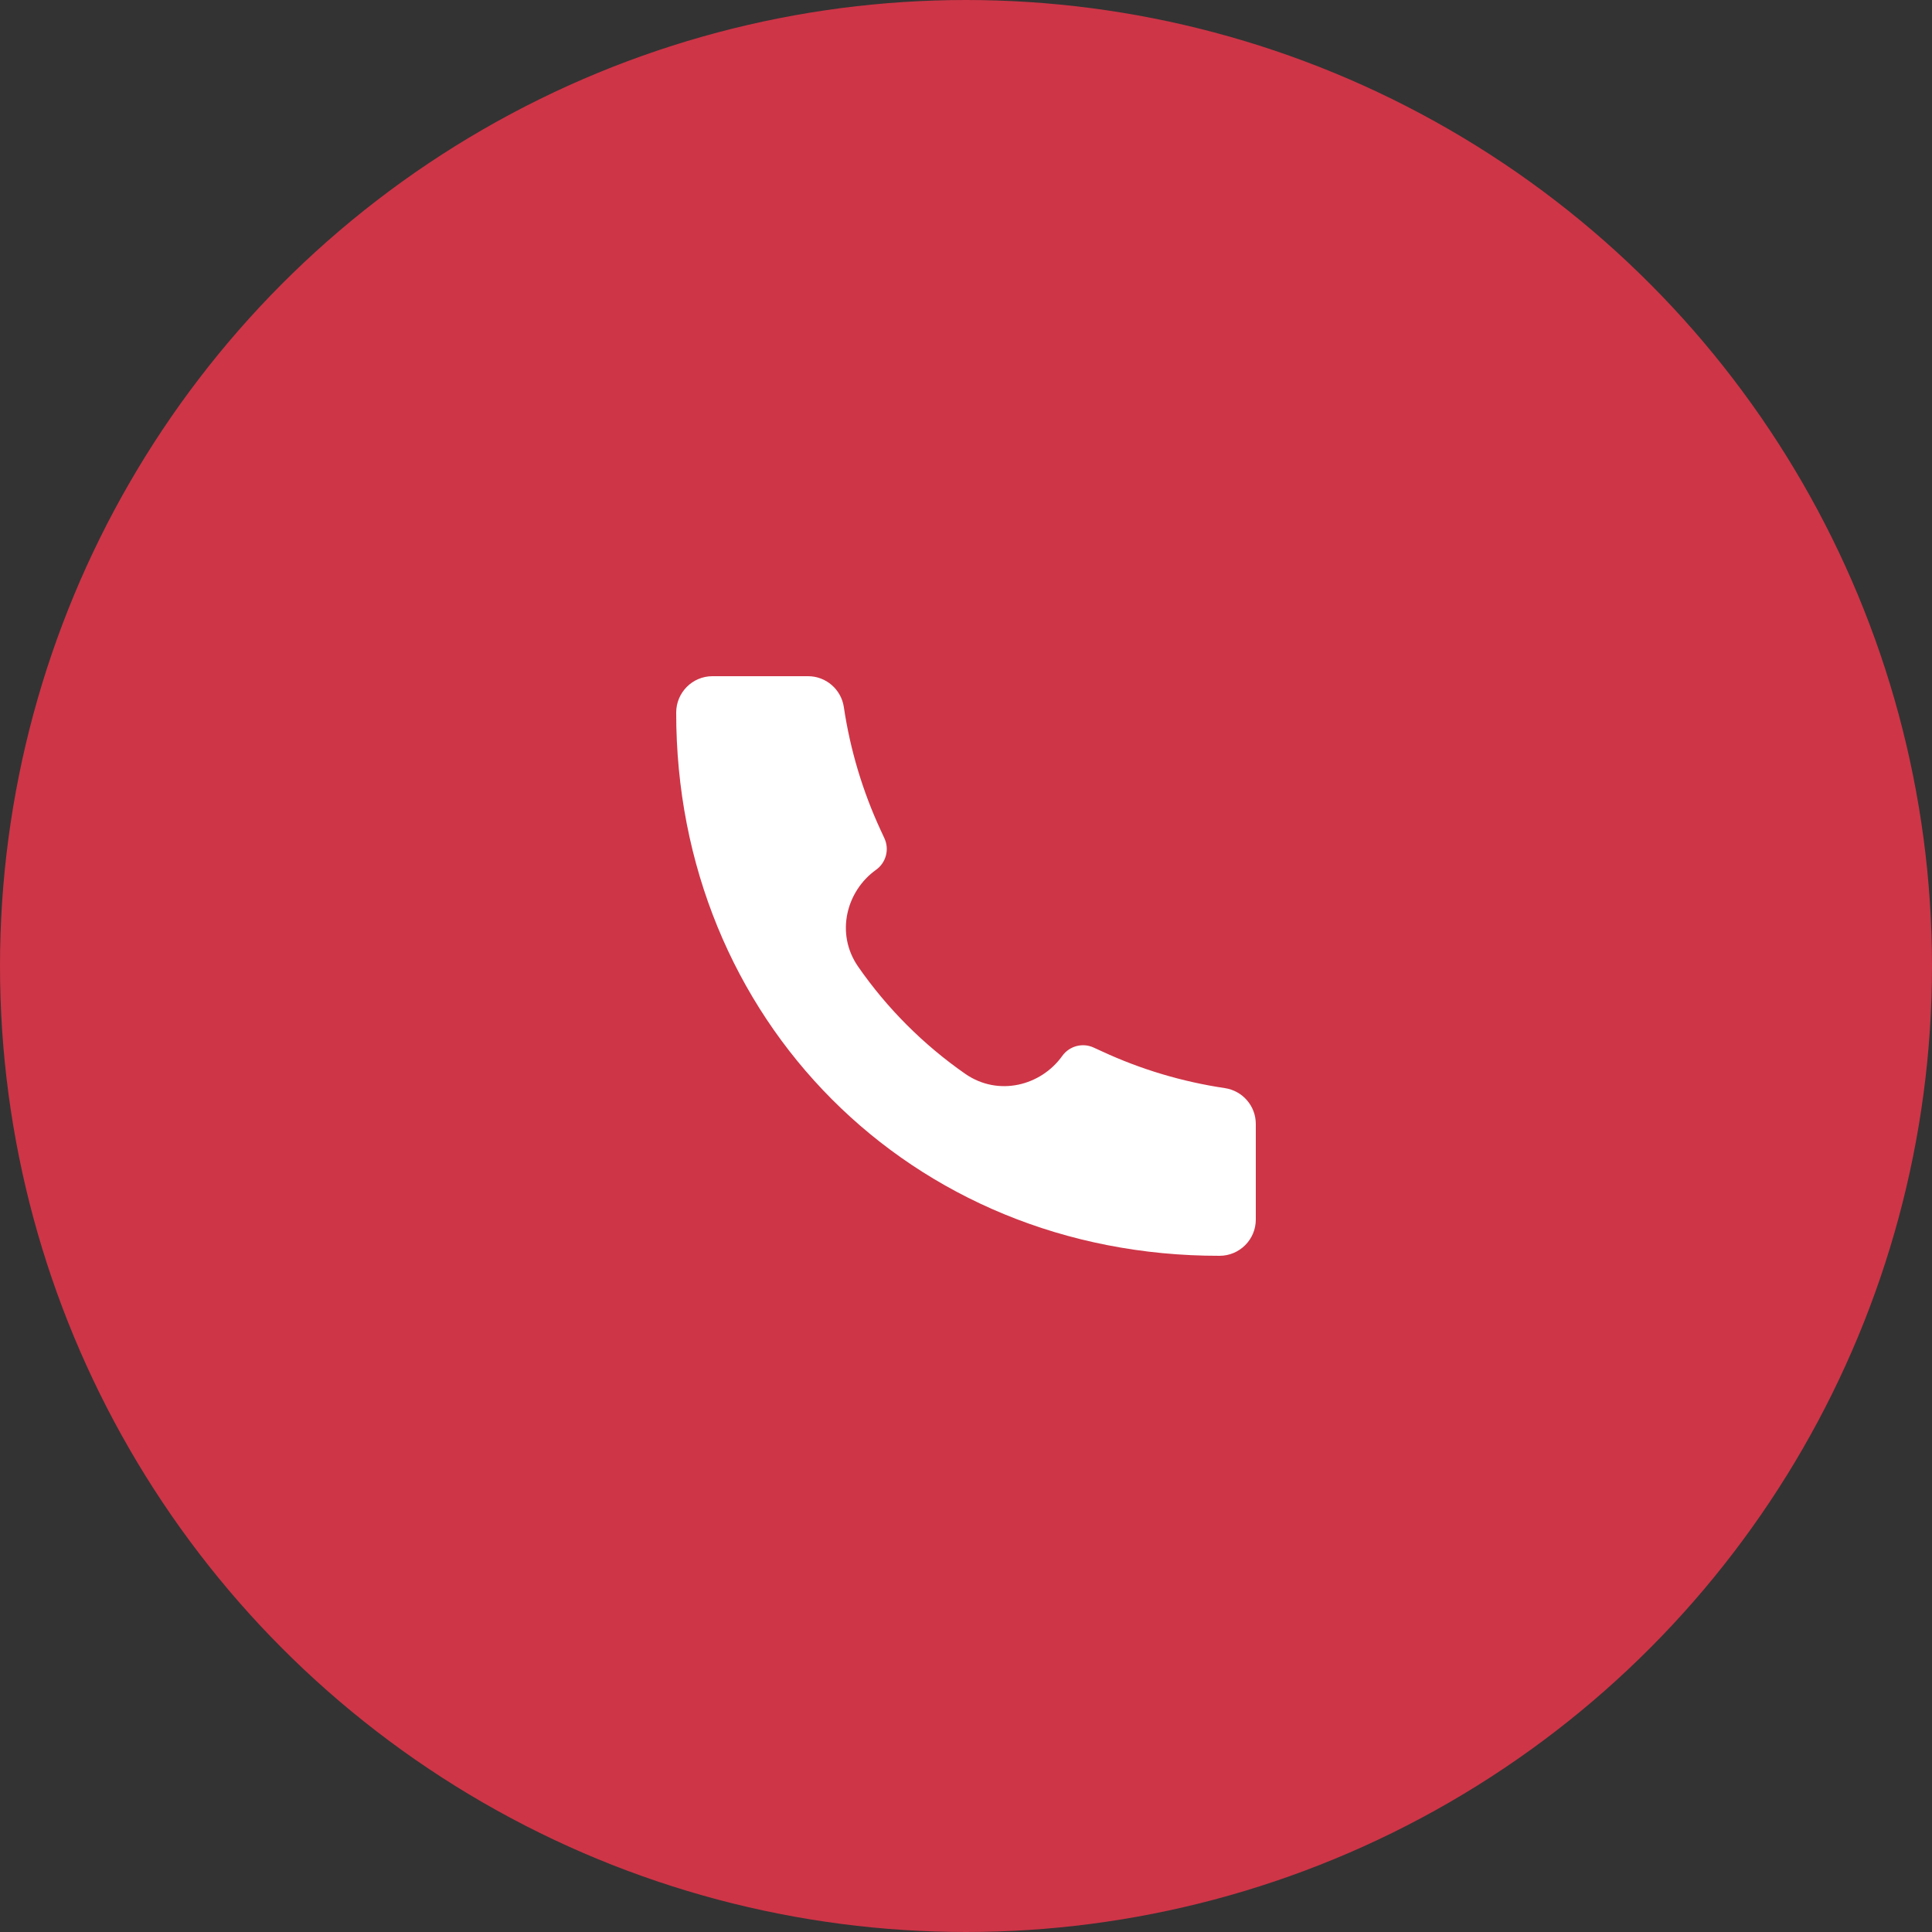
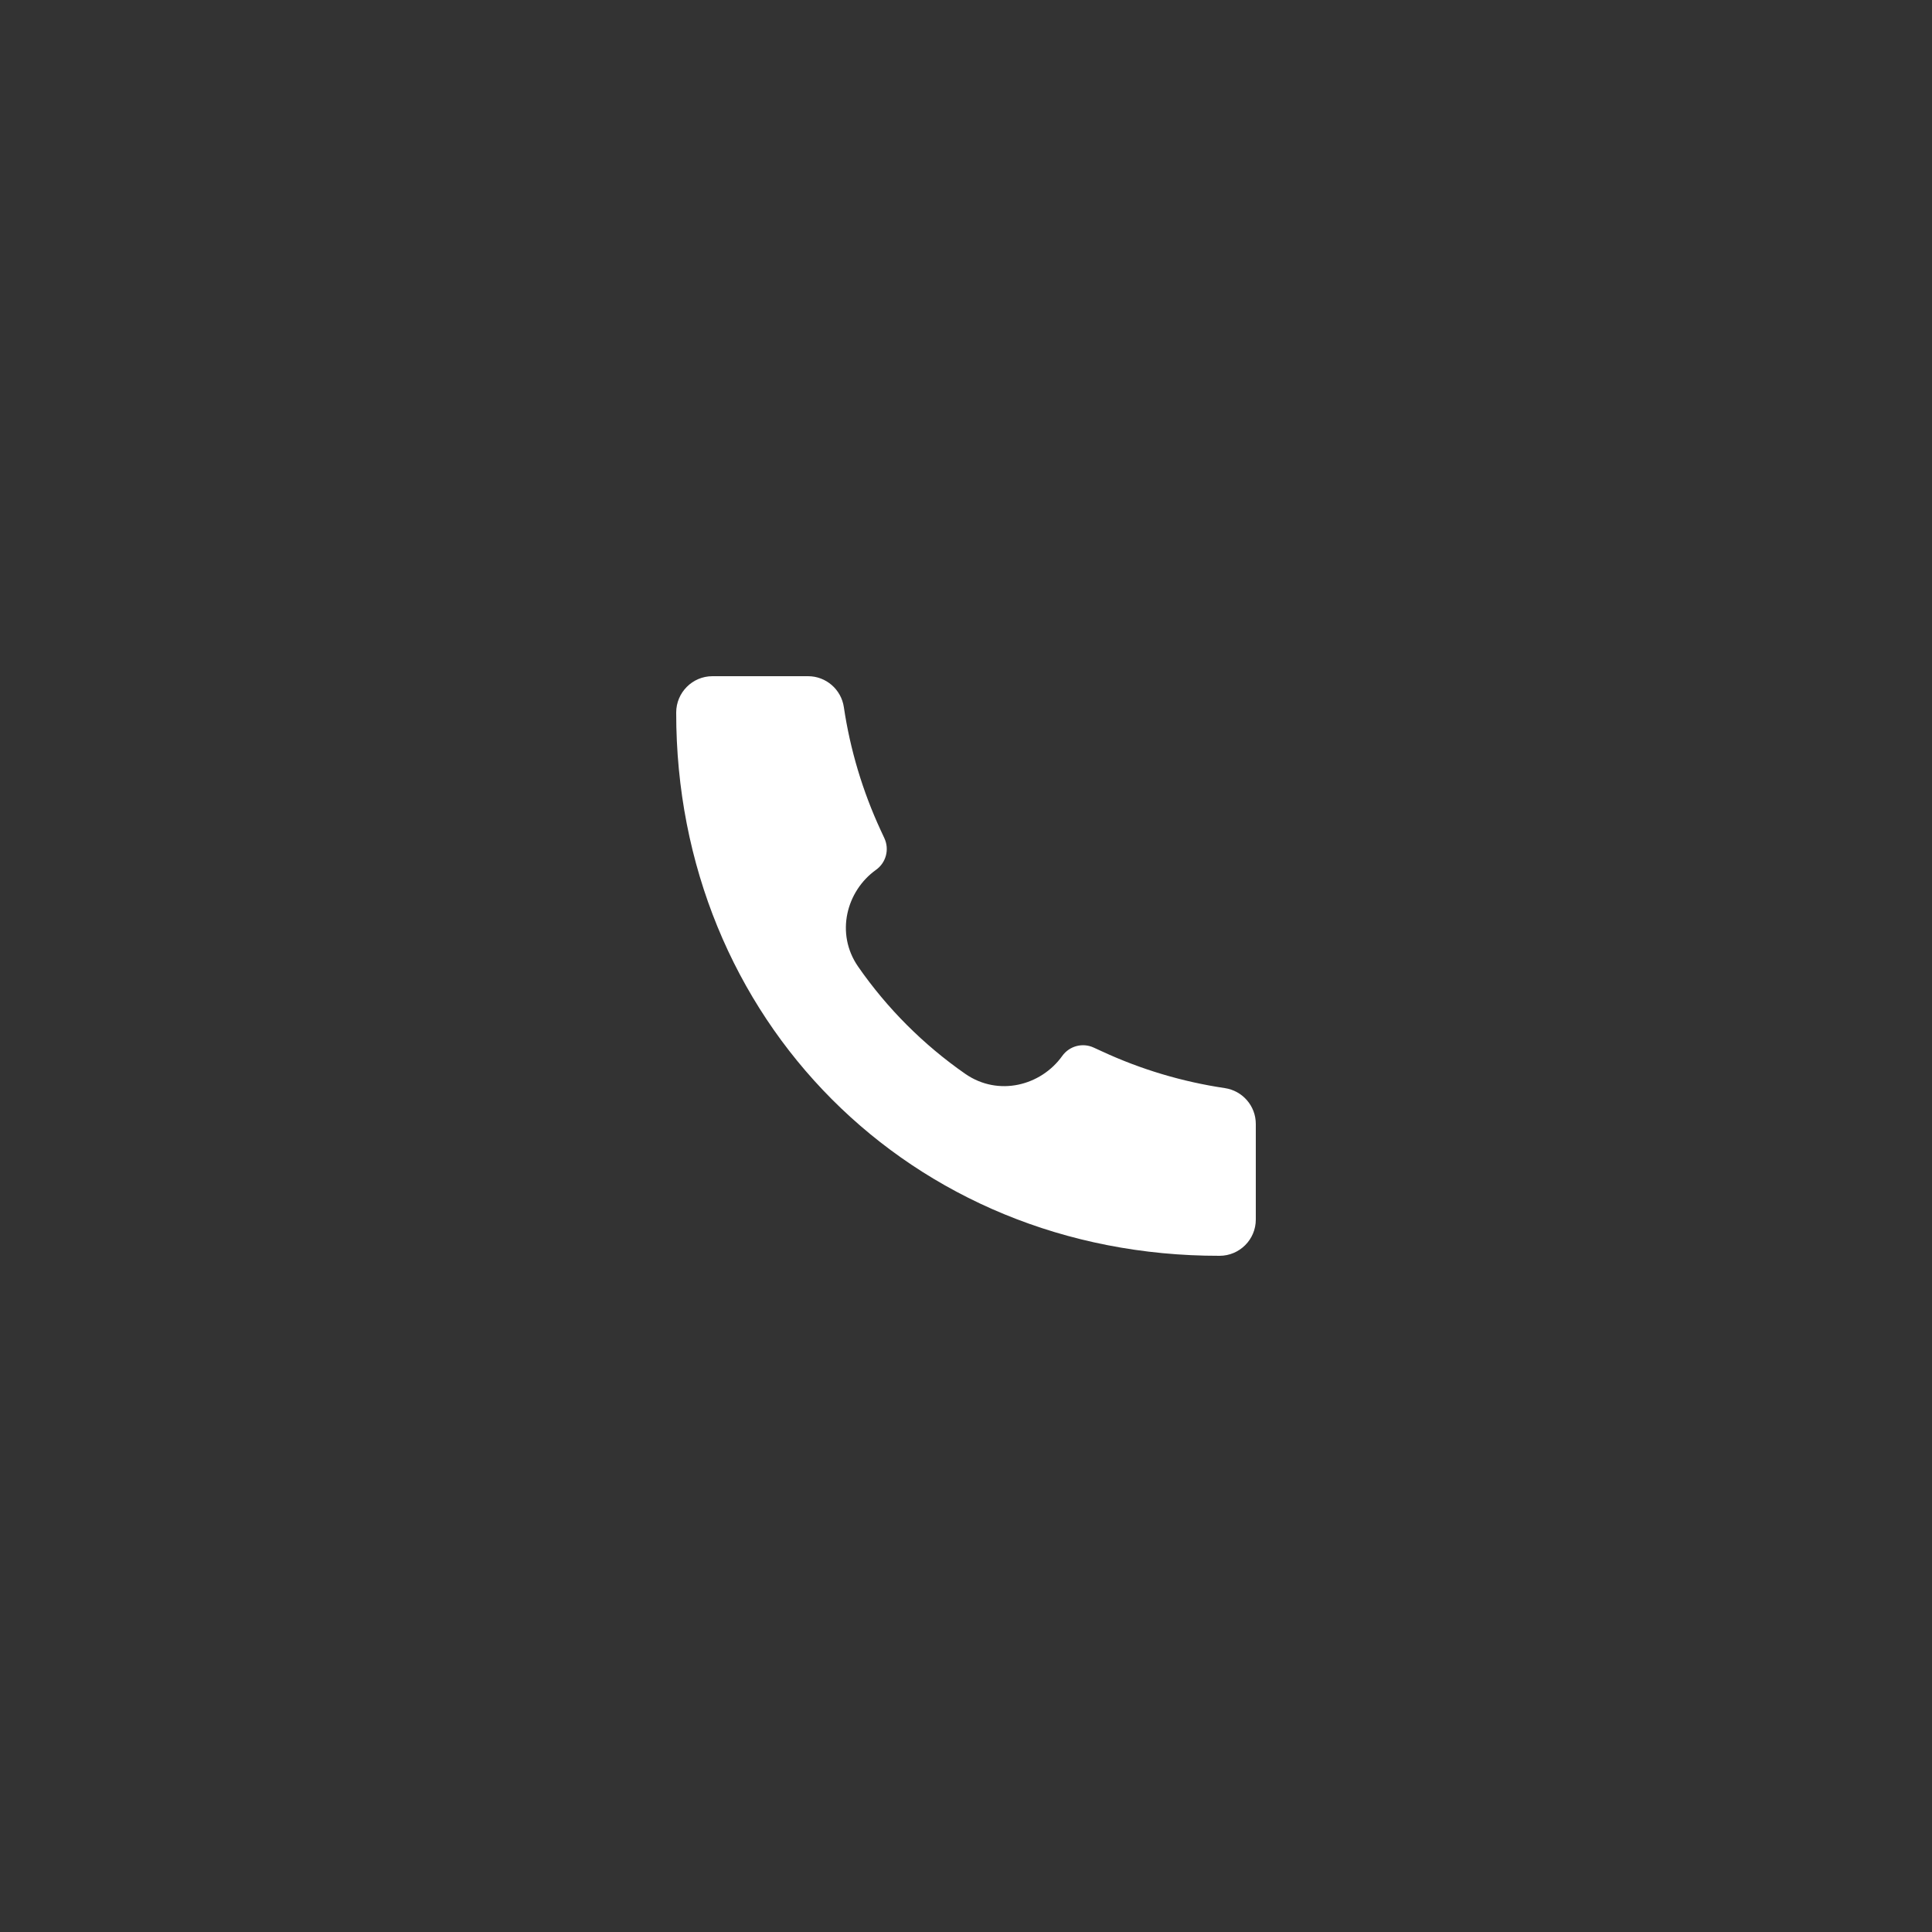
<svg xmlns="http://www.w3.org/2000/svg" width="40" height="40" viewBox="0 0 40 40" fill="none">
  <rect x="0" y="0" width="40" height="40" fill="#333333" stroke="none" />
-   <circle cx="20" cy="20" r="19.7" fill="#CE3547" stroke="#CE3547" stroke-width="0.6" />
  <path d="M25.248 26C18.849 26.009 13.993 21.095 14 14.752C14 14.338 14.336 14 14.75 14H16.73C17.101 14 17.417 14.273 17.471 14.641C17.602 15.522 17.859 16.38 18.233 17.188L18.31 17.354C18.418 17.586 18.345 17.86 18.137 18.009C17.524 18.446 17.29 19.328 17.768 20.015C18.367 20.878 19.122 21.633 19.985 22.233C20.673 22.71 21.554 22.476 21.992 21.863C22.14 21.655 22.415 21.582 22.646 21.69L22.812 21.766C23.62 22.141 24.478 22.397 25.359 22.528C25.727 22.583 26 22.898 26 23.27V25.25C26 25.664 25.663 26 25.249 26L25.248 26Z" fill="white" />
</svg>